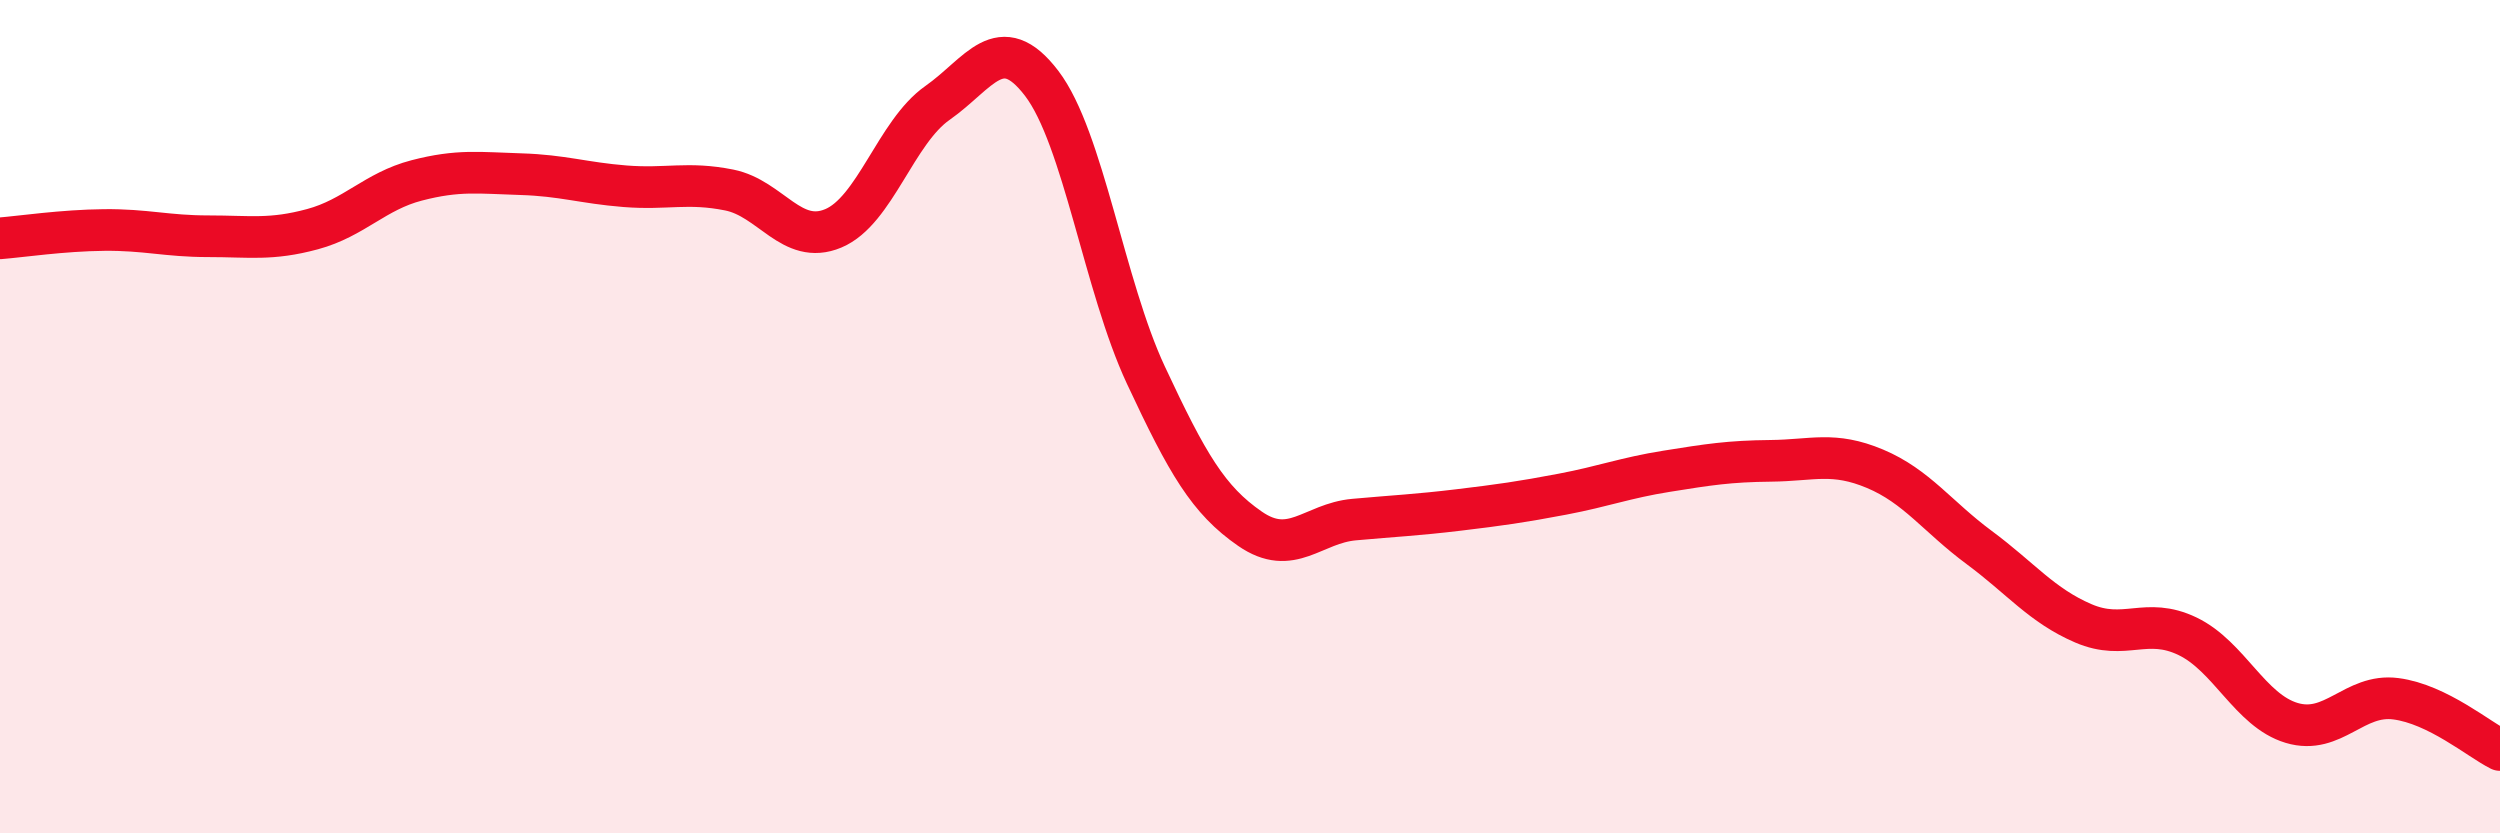
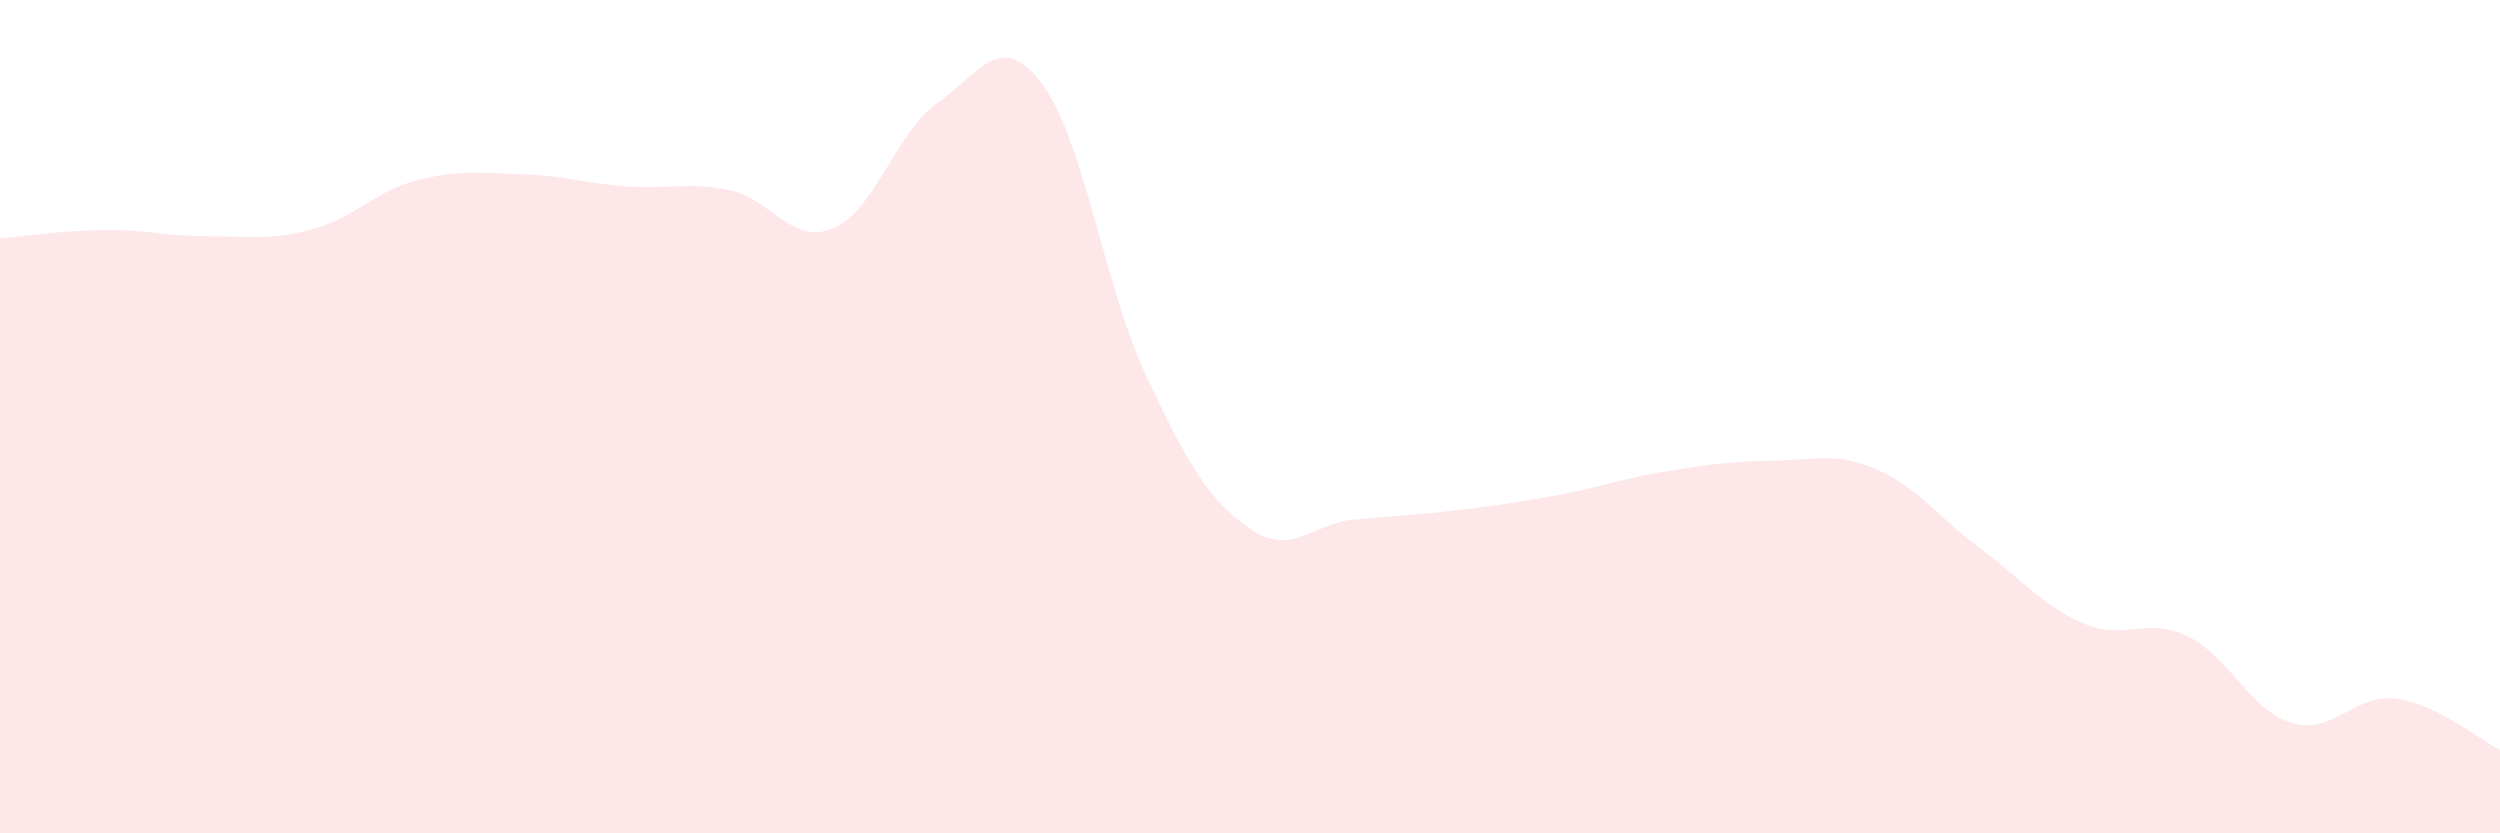
<svg xmlns="http://www.w3.org/2000/svg" width="60" height="20" viewBox="0 0 60 20">
  <path d="M 0,5.72 C 0.5,5.68 1.5,5.53 2.5,5.52 C 3.5,5.51 4,5.67 5,5.67 C 6,5.67 6.5,5.77 7.5,5.5 C 8.5,5.23 9,4.59 10,4.33 C 11,4.07 11.5,4.15 12.5,4.18 C 13.5,4.21 14,4.39 15,4.47 C 16,4.55 16.5,4.36 17.5,4.56 C 18.5,4.76 19,5.9 20,5.48 C 21,5.06 21.5,3.17 22.5,2.47 C 23.5,1.77 24,0.69 25,2 C 26,3.31 26.5,6.86 27.5,9 C 28.5,11.14 29,12 30,12.69 C 31,13.38 31.5,12.56 32.5,12.47 C 33.5,12.38 34,12.36 35,12.24 C 36,12.12 36.5,12.05 37.5,11.86 C 38.5,11.67 39,11.47 40,11.31 C 41,11.15 41.5,11.07 42.5,11.06 C 43.5,11.05 44,10.83 45,11.25 C 46,11.67 46.5,12.4 47.5,13.14 C 48.5,13.88 49,14.53 50,14.96 C 51,15.39 51.5,14.79 52.5,15.27 C 53.5,15.75 54,17.05 55,17.35 C 56,17.65 56.5,16.64 57.5,16.77 C 58.5,16.9 59.5,17.75 60,18L60 20L0 20Z" fill="#EB0A25" opacity="0.1" stroke-linecap="round" stroke-linejoin="round" />
-   <path d="M 0,5.72 C 0.5,5.68 1.5,5.53 2.5,5.52 C 3.5,5.51 4,5.67 5,5.67 C 6,5.67 6.5,5.77 7.5,5.5 C 8.5,5.23 9,4.59 10,4.33 C 11,4.07 11.5,4.15 12.5,4.18 C 13.5,4.21 14,4.39 15,4.47 C 16,4.55 16.5,4.36 17.5,4.56 C 18.5,4.76 19,5.9 20,5.48 C 21,5.06 21.5,3.17 22.5,2.47 C 23.5,1.77 24,0.69 25,2 C 26,3.31 26.5,6.86 27.5,9 C 28.5,11.14 29,12 30,12.69 C 31,13.38 31.5,12.56 32.5,12.47 C 33.5,12.38 34,12.36 35,12.24 C 36,12.12 36.5,12.05 37.5,11.86 C 38.5,11.67 39,11.47 40,11.31 C 41,11.15 41.5,11.07 42.5,11.06 C 43.5,11.05 44,10.83 45,11.25 C 46,11.67 46.5,12.4 47.5,13.14 C 48.5,13.88 49,14.53 50,14.96 C 51,15.39 51.5,14.79 52.5,15.27 C 53.5,15.75 54,17.05 55,17.35 C 56,17.65 56.5,16.64 57.5,16.77 C 58.5,16.9 59.5,17.75 60,18" stroke="#EB0A25" stroke-width="1" fill="none" stroke-linecap="round" stroke-linejoin="round" />
</svg>